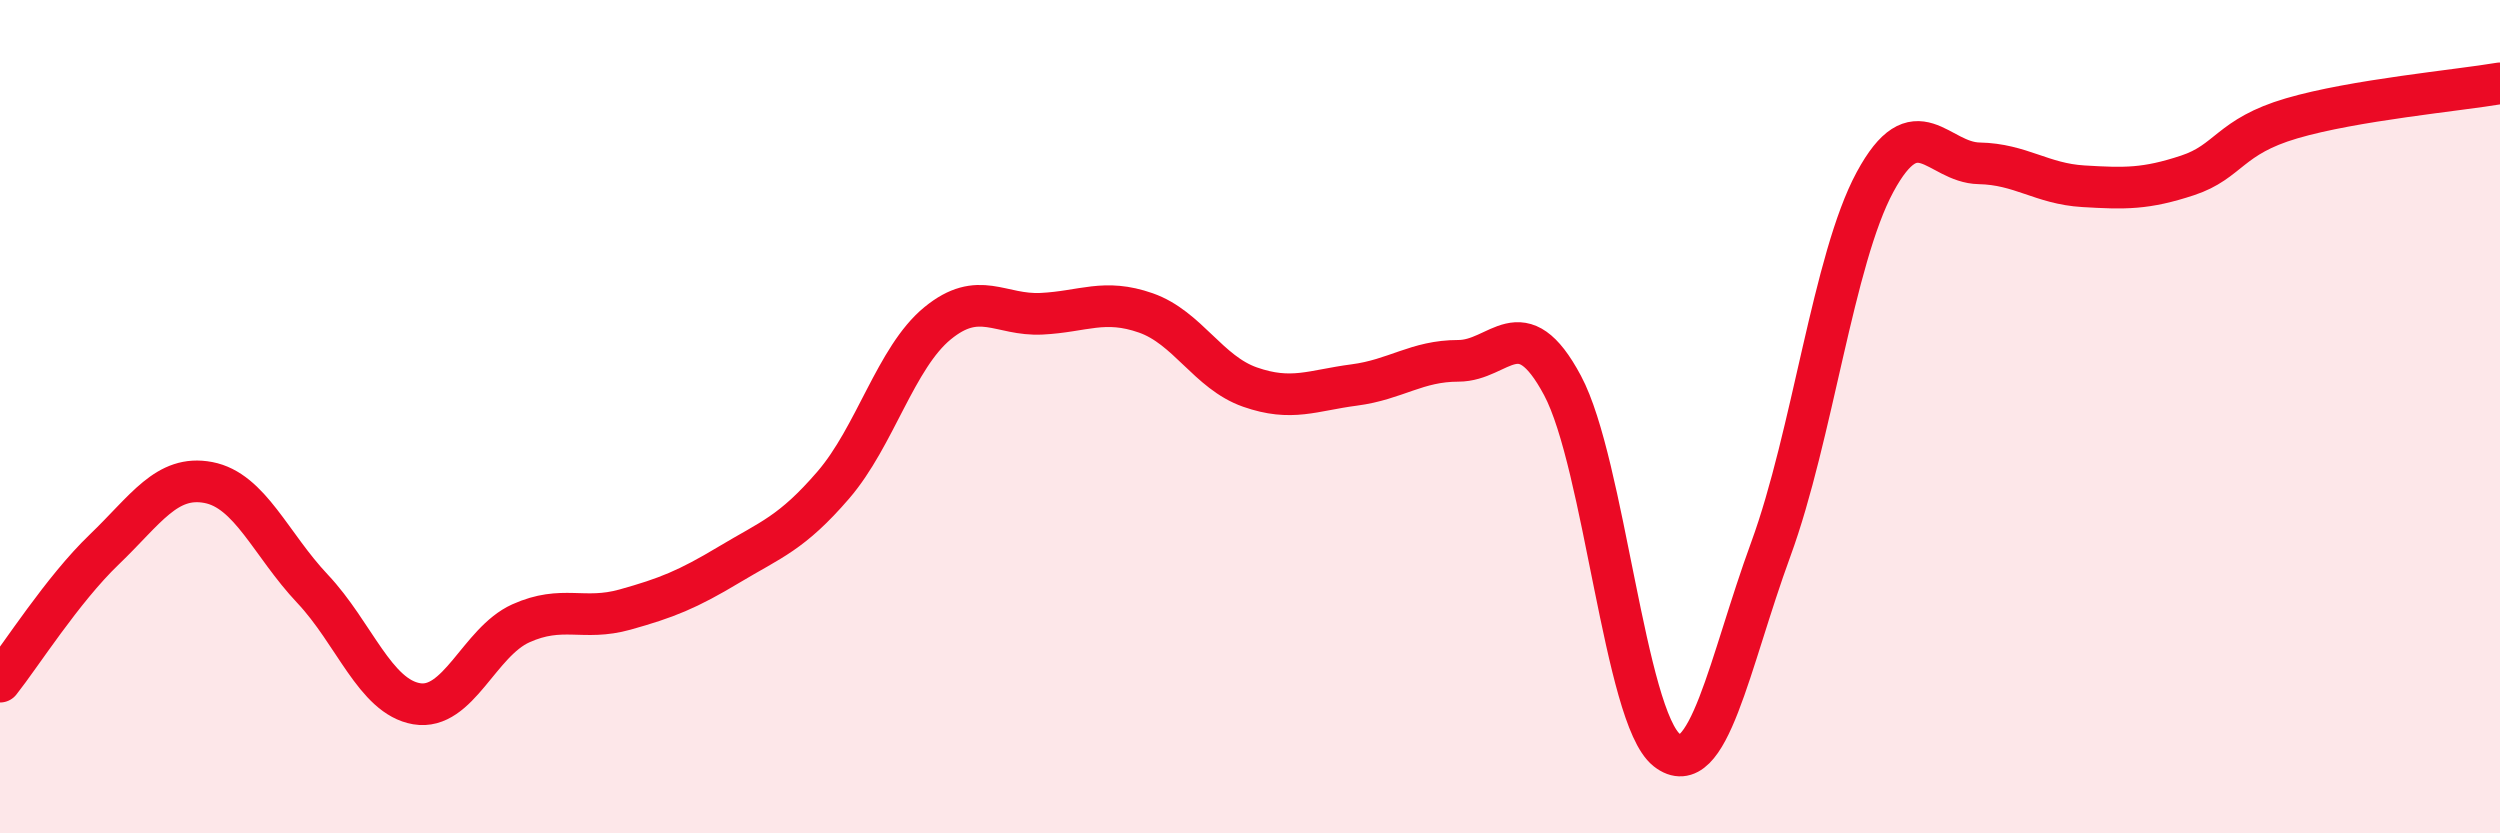
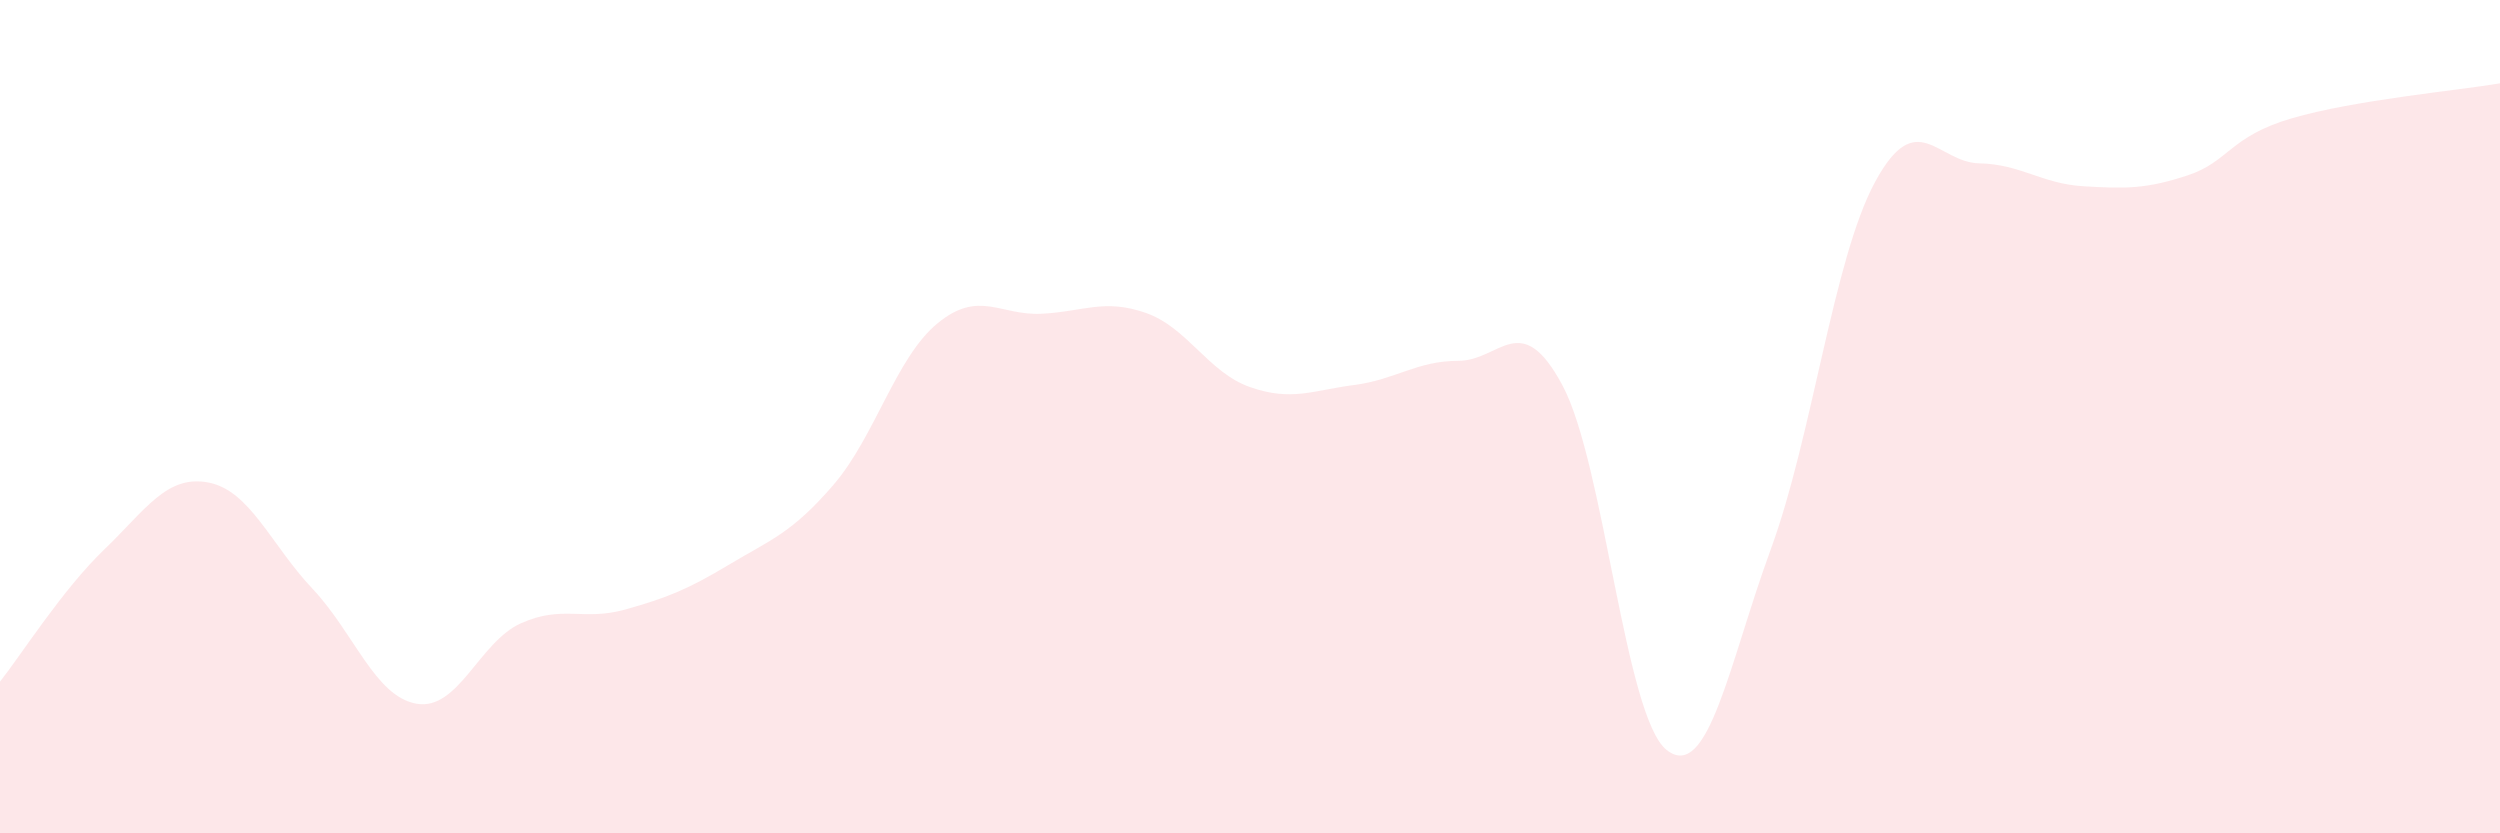
<svg xmlns="http://www.w3.org/2000/svg" width="60" height="20" viewBox="0 0 60 20">
  <path d="M 0,16.36 C 0.5,15.73 1.5,14.15 2.5,13.19 C 3.5,12.23 4,11.39 5,11.58 C 6,11.77 6.5,13.07 7.5,14.13 C 8.5,15.19 9,16.72 10,16.89 C 11,17.06 11.5,15.41 12.5,14.96 C 13.5,14.51 14,14.91 15,14.63 C 16,14.35 16.5,14.15 17.5,13.55 C 18.5,12.95 19,12.8 20,11.64 C 21,10.48 21.5,8.58 22.5,7.76 C 23.5,6.94 24,7.58 25,7.53 C 26,7.48 26.5,7.16 27.5,7.51 C 28.5,7.86 29,8.94 30,9.29 C 31,9.64 31.5,9.37 32.5,9.24 C 33.5,9.11 34,8.66 35,8.66 C 36,8.66 36.5,7.38 37.5,9.25 C 38.5,11.12 39,17.21 40,18 C 41,18.79 41.5,15.91 42.5,13.18 C 43.5,10.45 44,6.22 45,4.37 C 46,2.52 46.5,3.9 47.5,3.92 C 48.5,3.94 49,4.41 50,4.47 C 51,4.53 51.5,4.54 52.5,4.21 C 53.5,3.88 53.5,3.28 55,2.84 C 56.5,2.4 59,2.17 60,2L60 20L0 20Z" fill="#EB0A25" opacity="0.1" stroke-linecap="round" stroke-linejoin="round" />
-   <path d="M 0,16.36 C 0.5,15.73 1.5,14.15 2.5,13.19 C 3.5,12.23 4,11.39 5,11.58 C 6,11.77 6.5,13.07 7.5,14.13 C 8.5,15.19 9,16.72 10,16.89 C 11,17.06 11.5,15.41 12.5,14.96 C 13.5,14.51 14,14.91 15,14.63 C 16,14.35 16.5,14.15 17.5,13.55 C 18.5,12.95 19,12.8 20,11.64 C 21,10.48 21.5,8.58 22.5,7.76 C 23.5,6.94 24,7.58 25,7.53 C 26,7.48 26.5,7.16 27.5,7.51 C 28.5,7.86 29,8.94 30,9.29 C 31,9.64 31.5,9.37 32.5,9.24 C 33.5,9.11 34,8.66 35,8.66 C 36,8.66 36.5,7.38 37.5,9.25 C 38.5,11.12 39,17.21 40,18 C 41,18.79 41.5,15.91 42.5,13.18 C 43.5,10.45 44,6.22 45,4.37 C 46,2.52 46.5,3.9 47.5,3.92 C 48.5,3.94 49,4.41 50,4.47 C 51,4.53 51.5,4.54 52.5,4.21 C 53.5,3.88 53.5,3.28 55,2.84 C 56.5,2.4 59,2.17 60,2" stroke="#EB0A25" stroke-width="1" fill="none" stroke-linecap="round" stroke-linejoin="round" />
</svg>